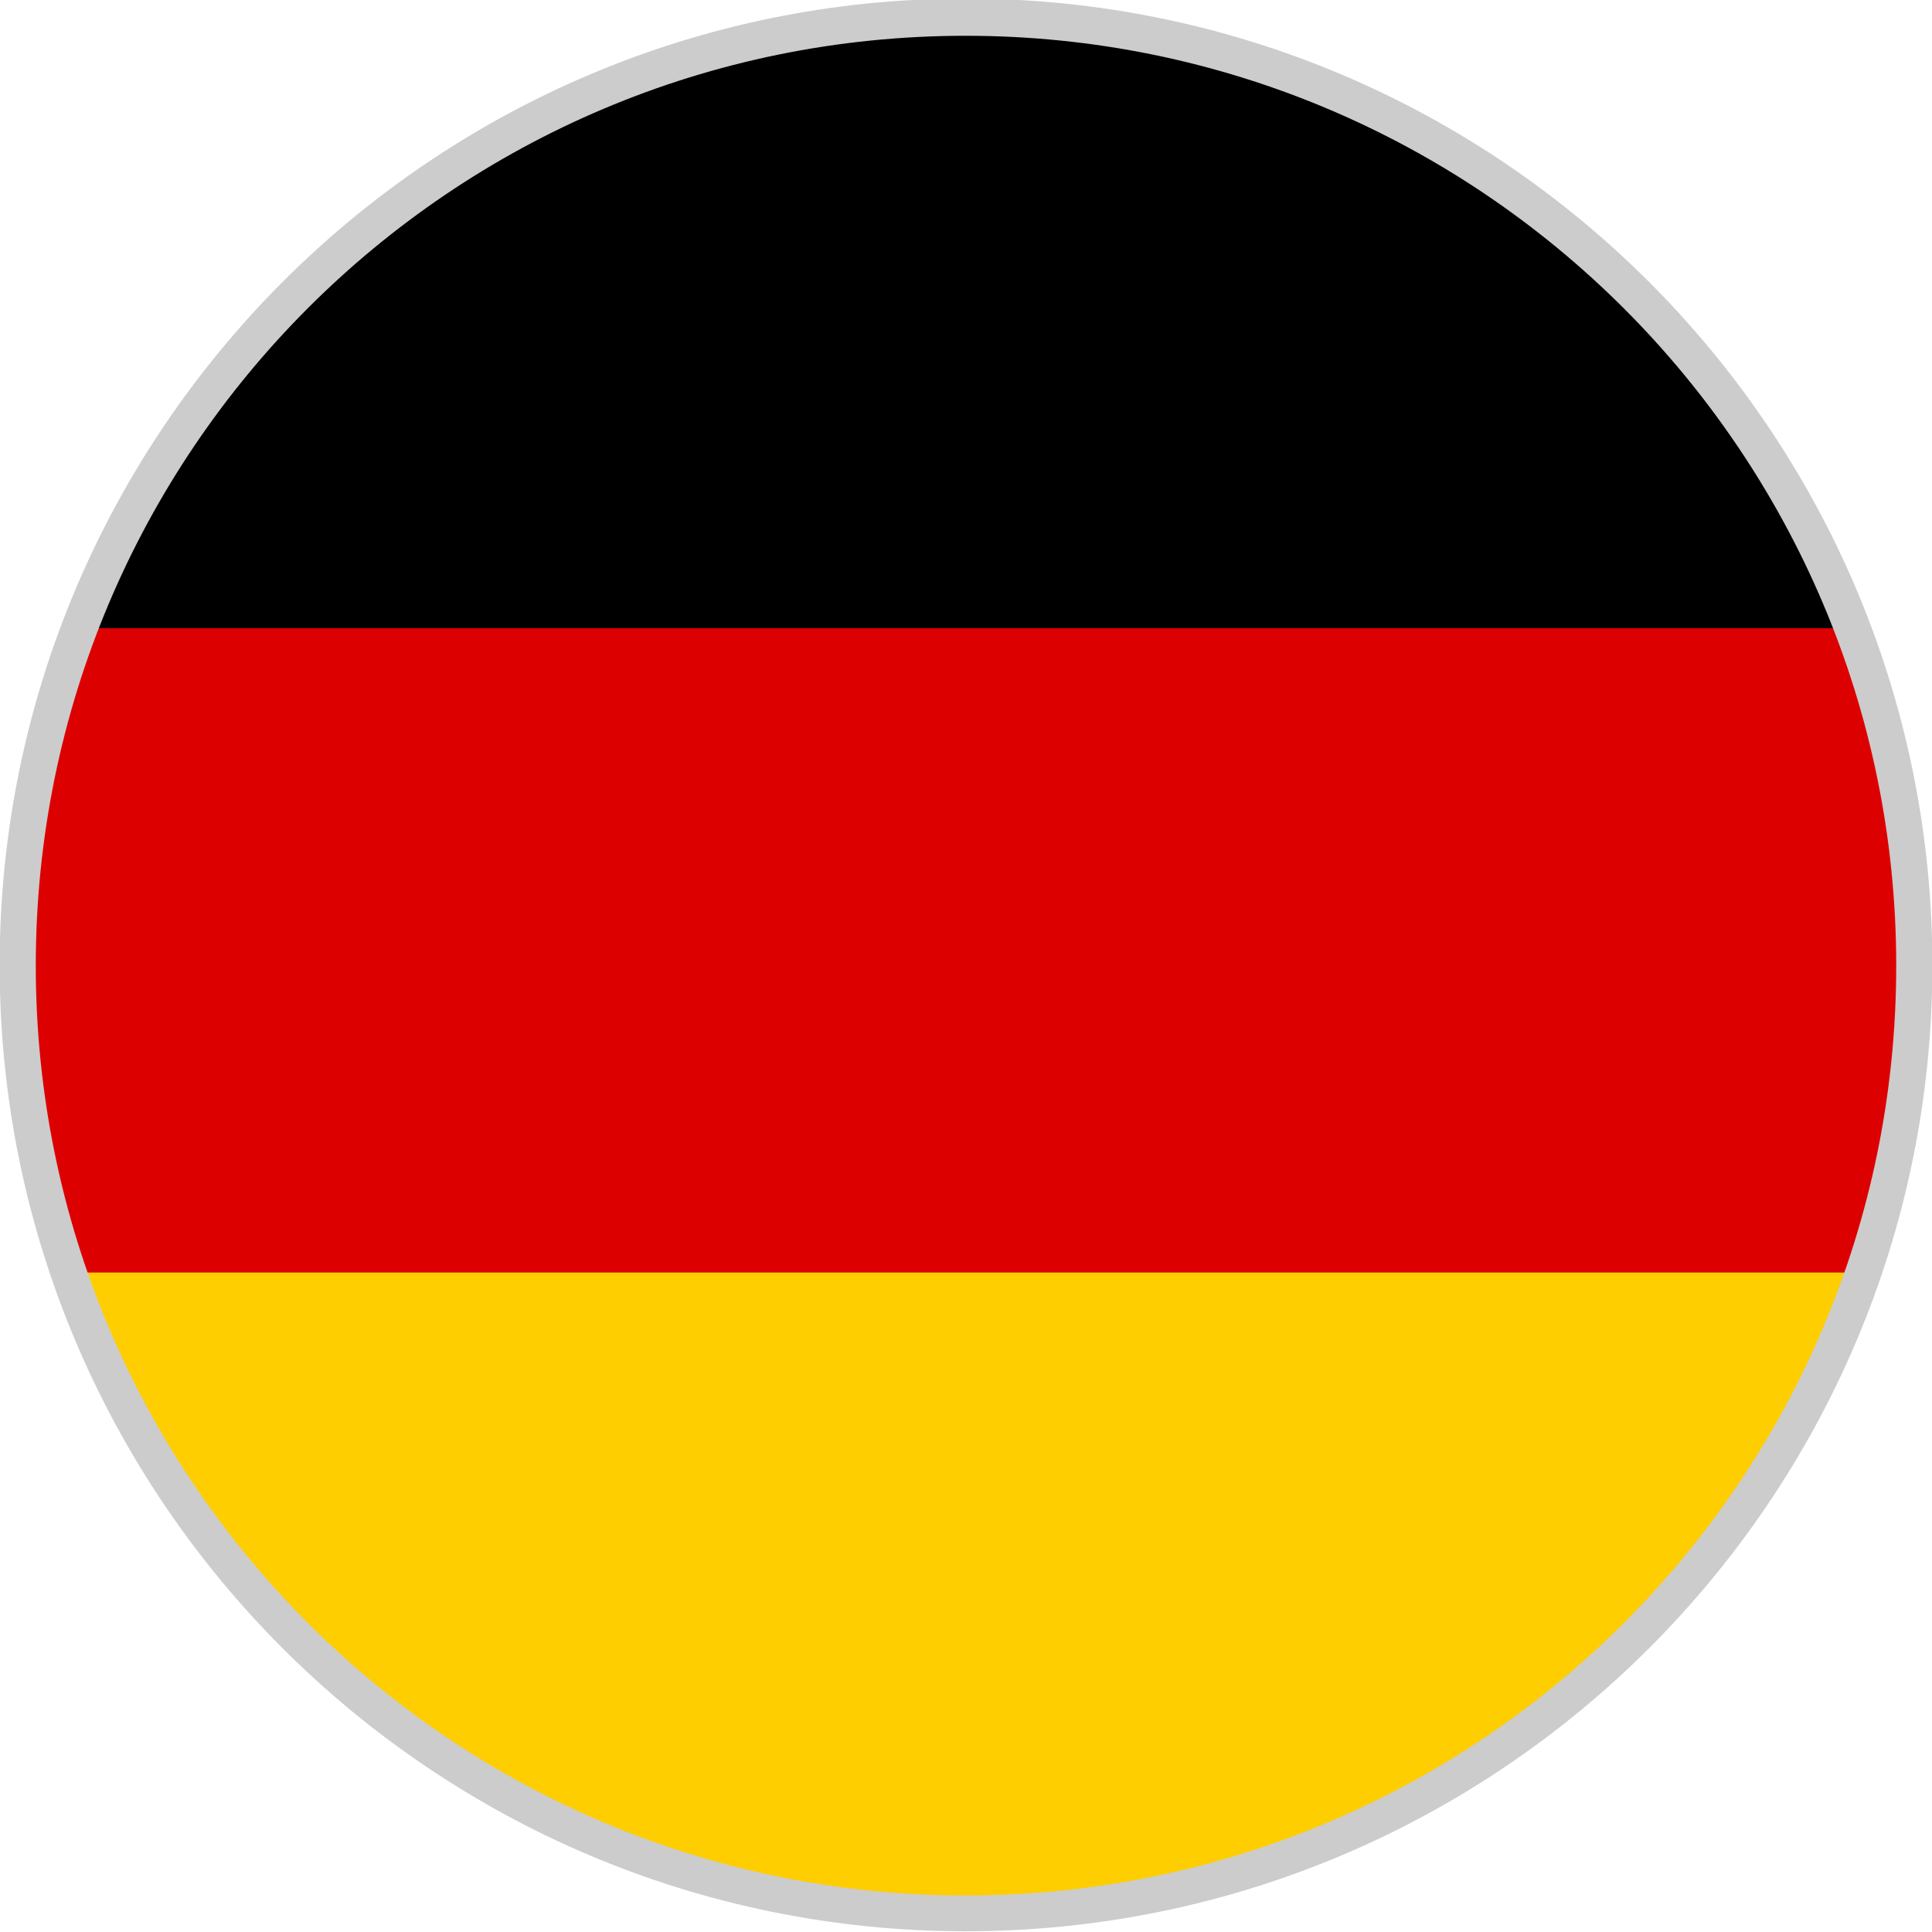
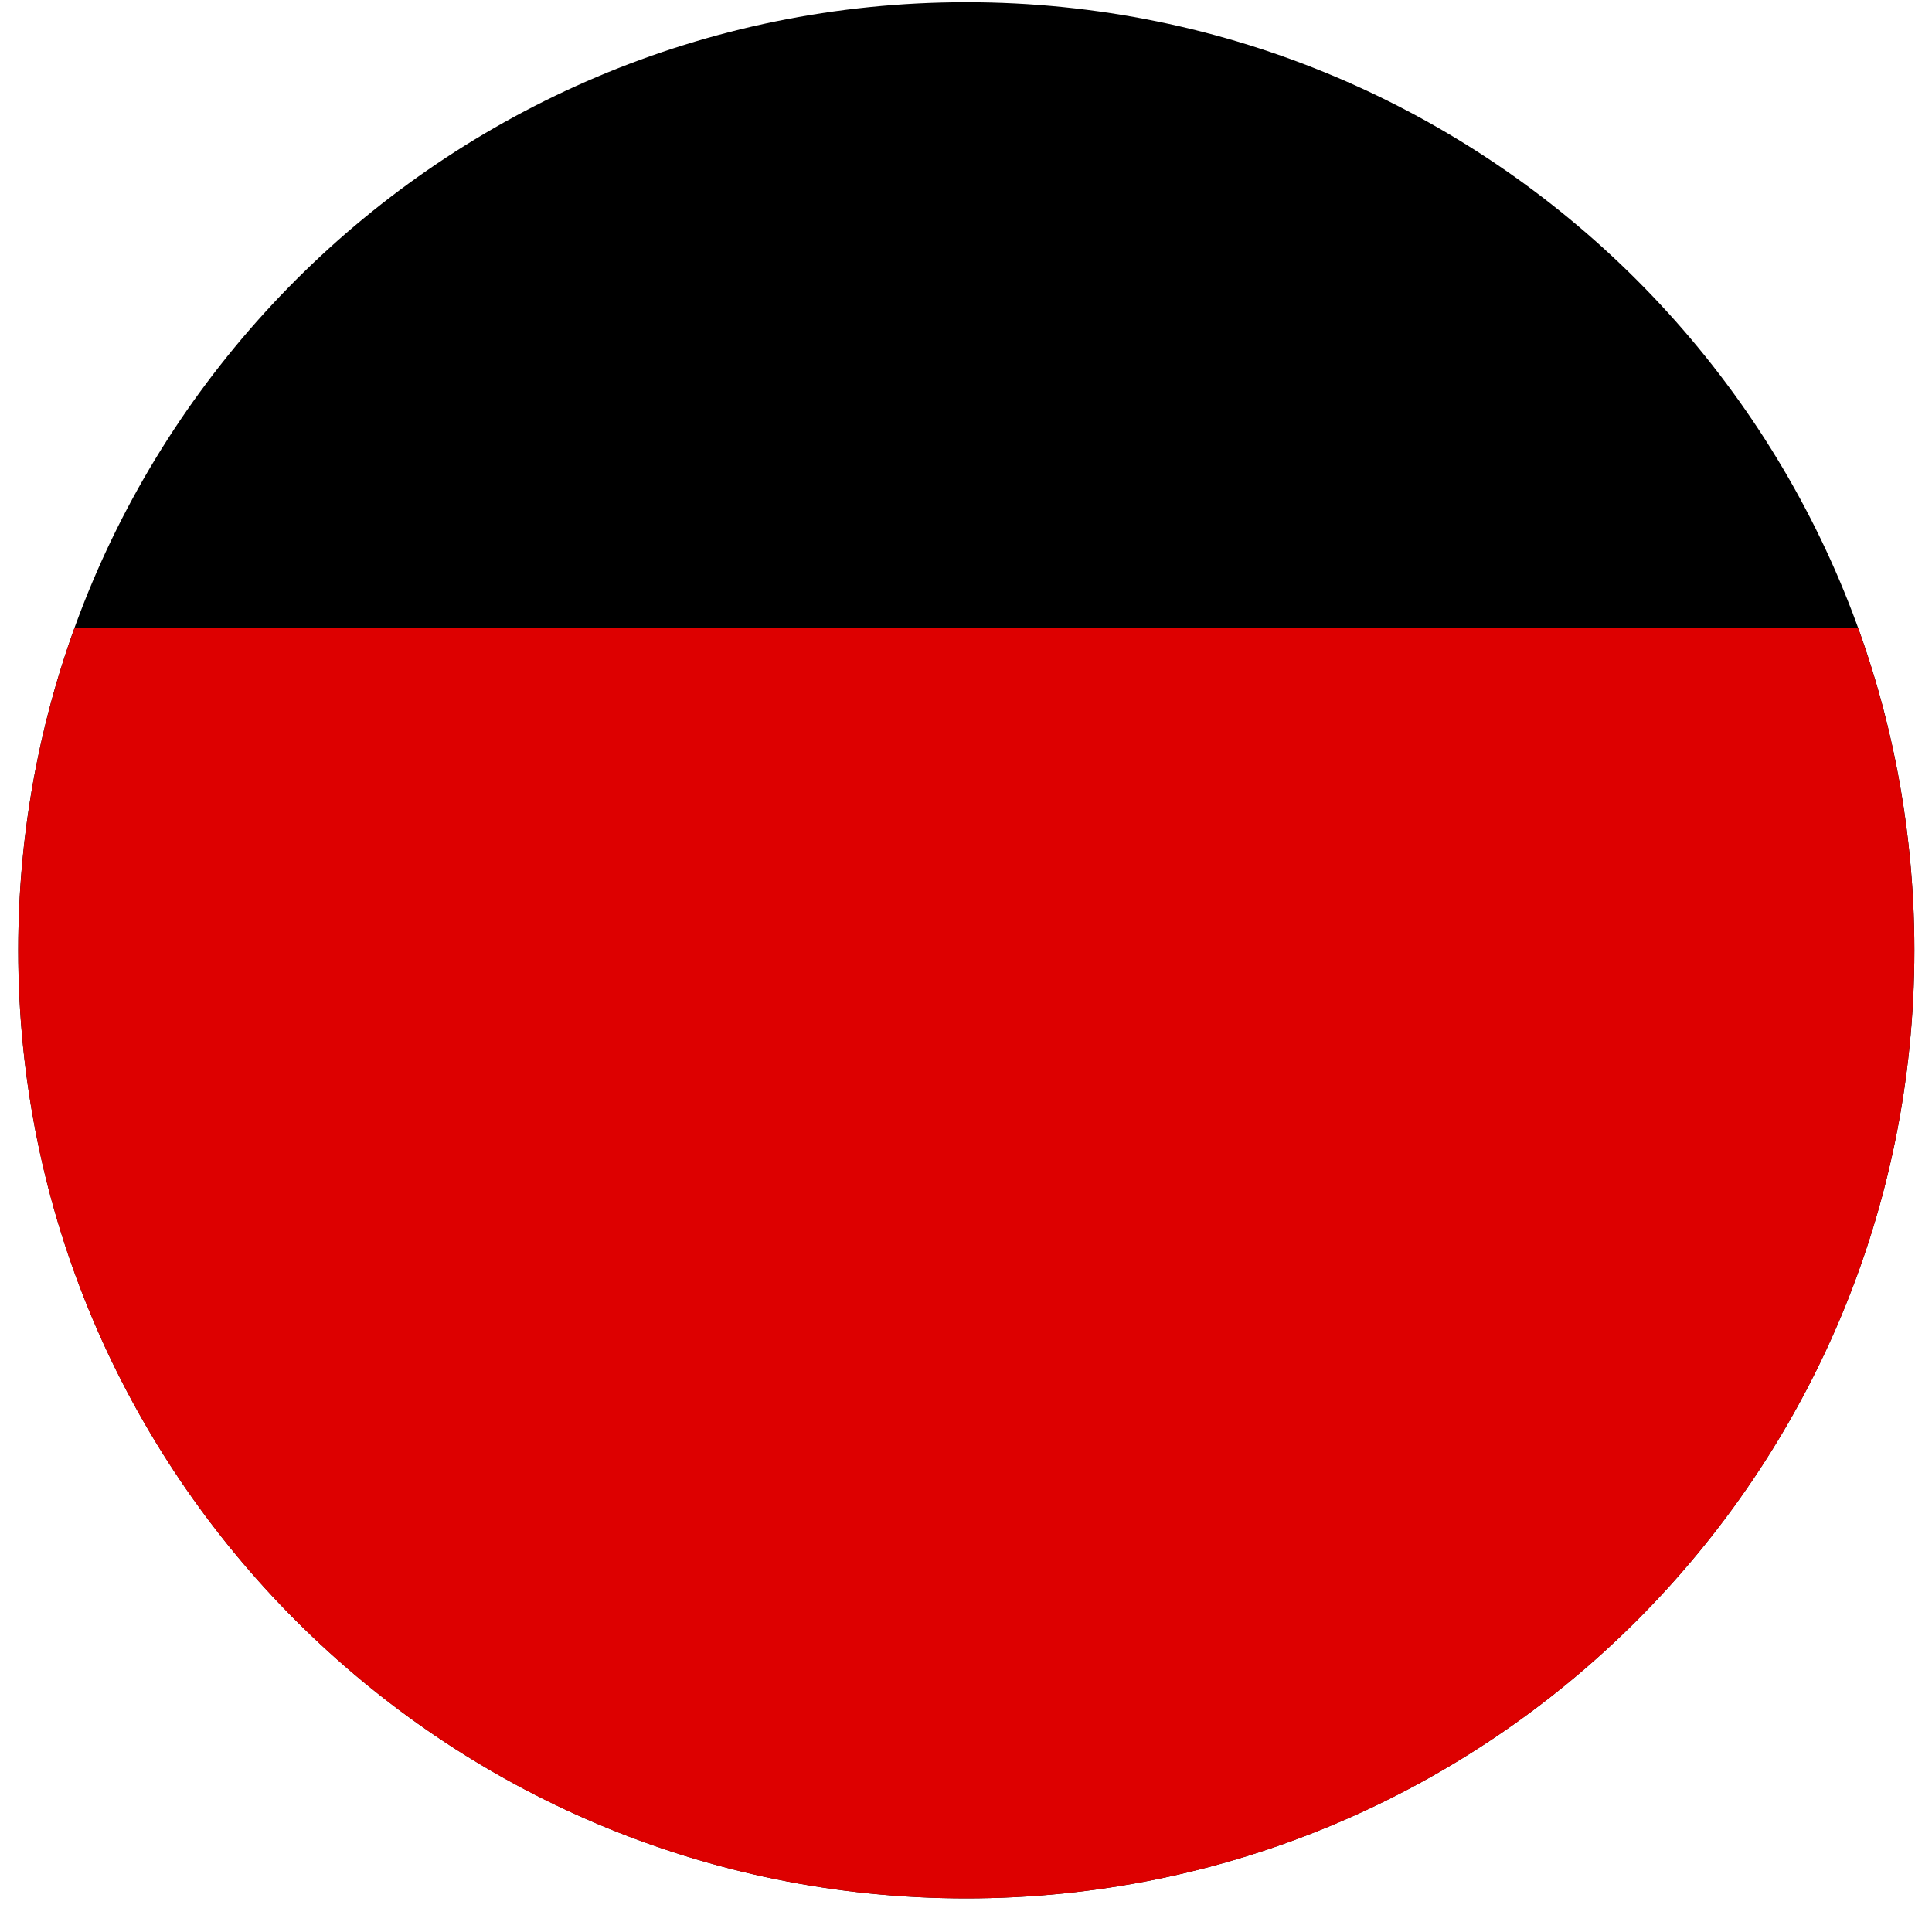
<svg xmlns="http://www.w3.org/2000/svg" xmlns:ns1="http://www.inkscape.org/namespaces/inkscape" xmlns:ns2="http://sodipodi.sourceforge.net/DTD/sodipodi-0.dtd" width="20" height="20" viewBox="0 0 5.292 5.292" version="1.1" id="svg5" ns1:version="1.1.2 (b8e25be833, 2022-02-05)" ns2:docname="dem.svg">
  <ns2:namedview id="namedview7" pagecolor="#ffffff" bordercolor="#666666" borderopacity="1.0" ns1:pageshadow="2" ns1:pageopacity="0.0" ns1:pagecheckerboard="0" ns1:document-units="mm" showgrid="false" units="px" showguides="true" ns1:guide-bbox="true" ns1:zoom="22.627417" ns1:cx="11.114835" ns1:cy="10.871767" ns1:window-width="1920" ns1:window-height="1017" ns1:window-x="-8" ns1:window-y="-8" ns1:window-maximized="1" ns1:current-layer="layer1" ns1:snap-global="false">
    <ns2:guide position="0,7.938" orientation="-1,0" id="guide824" ns1:label="" ns1:locked="false" ns1:color="rgb(0,0,255)" />
    <ns2:guide position="0,7.938" orientation="0,1" id="guide826" ns1:label="" ns1:locked="false" ns1:color="rgb(0,0,255)" />
    <ns2:guide position="0,7.938" orientation="0,1" id="guide828" ns1:label="" ns1:locked="false" ns1:color="rgb(0,0,255)" />
    <ns2:guide position="2.937,0" orientation="0,1" id="guide830" ns1:label="" ns1:locked="false" ns1:color="rgb(0,0,255)" />
    <ns2:guide position="5.292,1.941" orientation="-1,0" id="guide832" ns1:label="" ns1:locked="false" ns1:color="rgb(0,0,255)" />
  </ns2:namedview>
  <defs id="defs2">
    <clipPath clipPathUnits="userSpaceOnUse" id="clipPath1614">
      <rect style="fill:none;fill-rule:evenodd;stroke:#000000;stroke-width:0.053;stroke-linecap:square;stroke-linejoin:miter;stroke-miterlimit:4;stroke-dasharray:none;paint-order:markers stroke fill" id="rect1616" width="5.292" height="2.645" x="0" y="2.647" />
    </clipPath>
    <clipPath clipPathUnits="userSpaceOnUse" id="clipPath1614-8">
-       <rect style="fill:none;fill-rule:evenodd;stroke:#000000;stroke-width:0.053;stroke-linecap:square;stroke-linejoin:miter;stroke-miterlimit:4;stroke-dasharray:none;paint-order:markers stroke fill" id="rect1616-9" width="5.292" height="2.645" x="0" y="2.647" />
-     </clipPath>
+       </clipPath>
  </defs>
  <g ns1:label="Warstwa 1" ns1:groupmode="layer" id="layer1">
    <g id="g875" transform="matrix(0.012,0,0,0.012,-0.425,-0.469)" style="stroke-width:21.924">
      <path d="m 255.99,39.59 c 119.51,0 216.4,96.89 216.4,216.4 0,119.52 -96.89,216.42 -216.4,216.42 -119.52,0 -216.41,-96.9 -216.41,-216.42 0,-119.51 96.89,-216.4 216.41,-216.4 z" id="path6" style="fill-rule:nonzero;stroke-width:21.924" />
      <path fill="#dd0000" d="M 459.56,182.47 H 52.41 c -8.3,22.96 -12.83,47.71 -12.83,73.52 0,119.52 96.89,216.42 216.41,216.42 119.51,0 216.4,-96.9 216.4,-216.42 0,-25.81 -4.53,-50.56 -12.83,-73.52 z" id="path8" style="fill-rule:nonzero;stroke-width:41.524" />
-       <path fill="#ffce00" d="M 459.56,329.55 H 52.41 c 30.11,83.32 109.89,142.86 203.58,142.86 93.69,0 173.47,-59.54 203.57,-142.86 z" id="path10" style="fill-rule:nonzero;stroke-width:41.524" />
    </g>
-     <path style="color:#000000;fill:#cccccc;fill-rule:evenodd;stroke-linecap:square;stroke-linejoin:round;-inkscape-stroke:none;paint-order:markers fill stroke" d="m 2.645,-0.004 c -1.461,0 -2.646,1.187 -2.646,2.648 10e-9,1.461 1.185,2.646 2.646,2.646 1.461,0 2.648,-1.185 2.648,-2.646 0,-1.461 -1.187,-2.648 -2.648,-2.648 z m 0,0.102 c 1.407,0 2.549,1.14 2.549,2.547 0,1.407 -1.141,2.547 -2.549,2.547 -1.407,0 -2.547,-1.14 -2.547,-2.547 0,-1.407 1.139,-2.547 2.547,-2.547 z" id="path2229" />
  </g>
</svg>